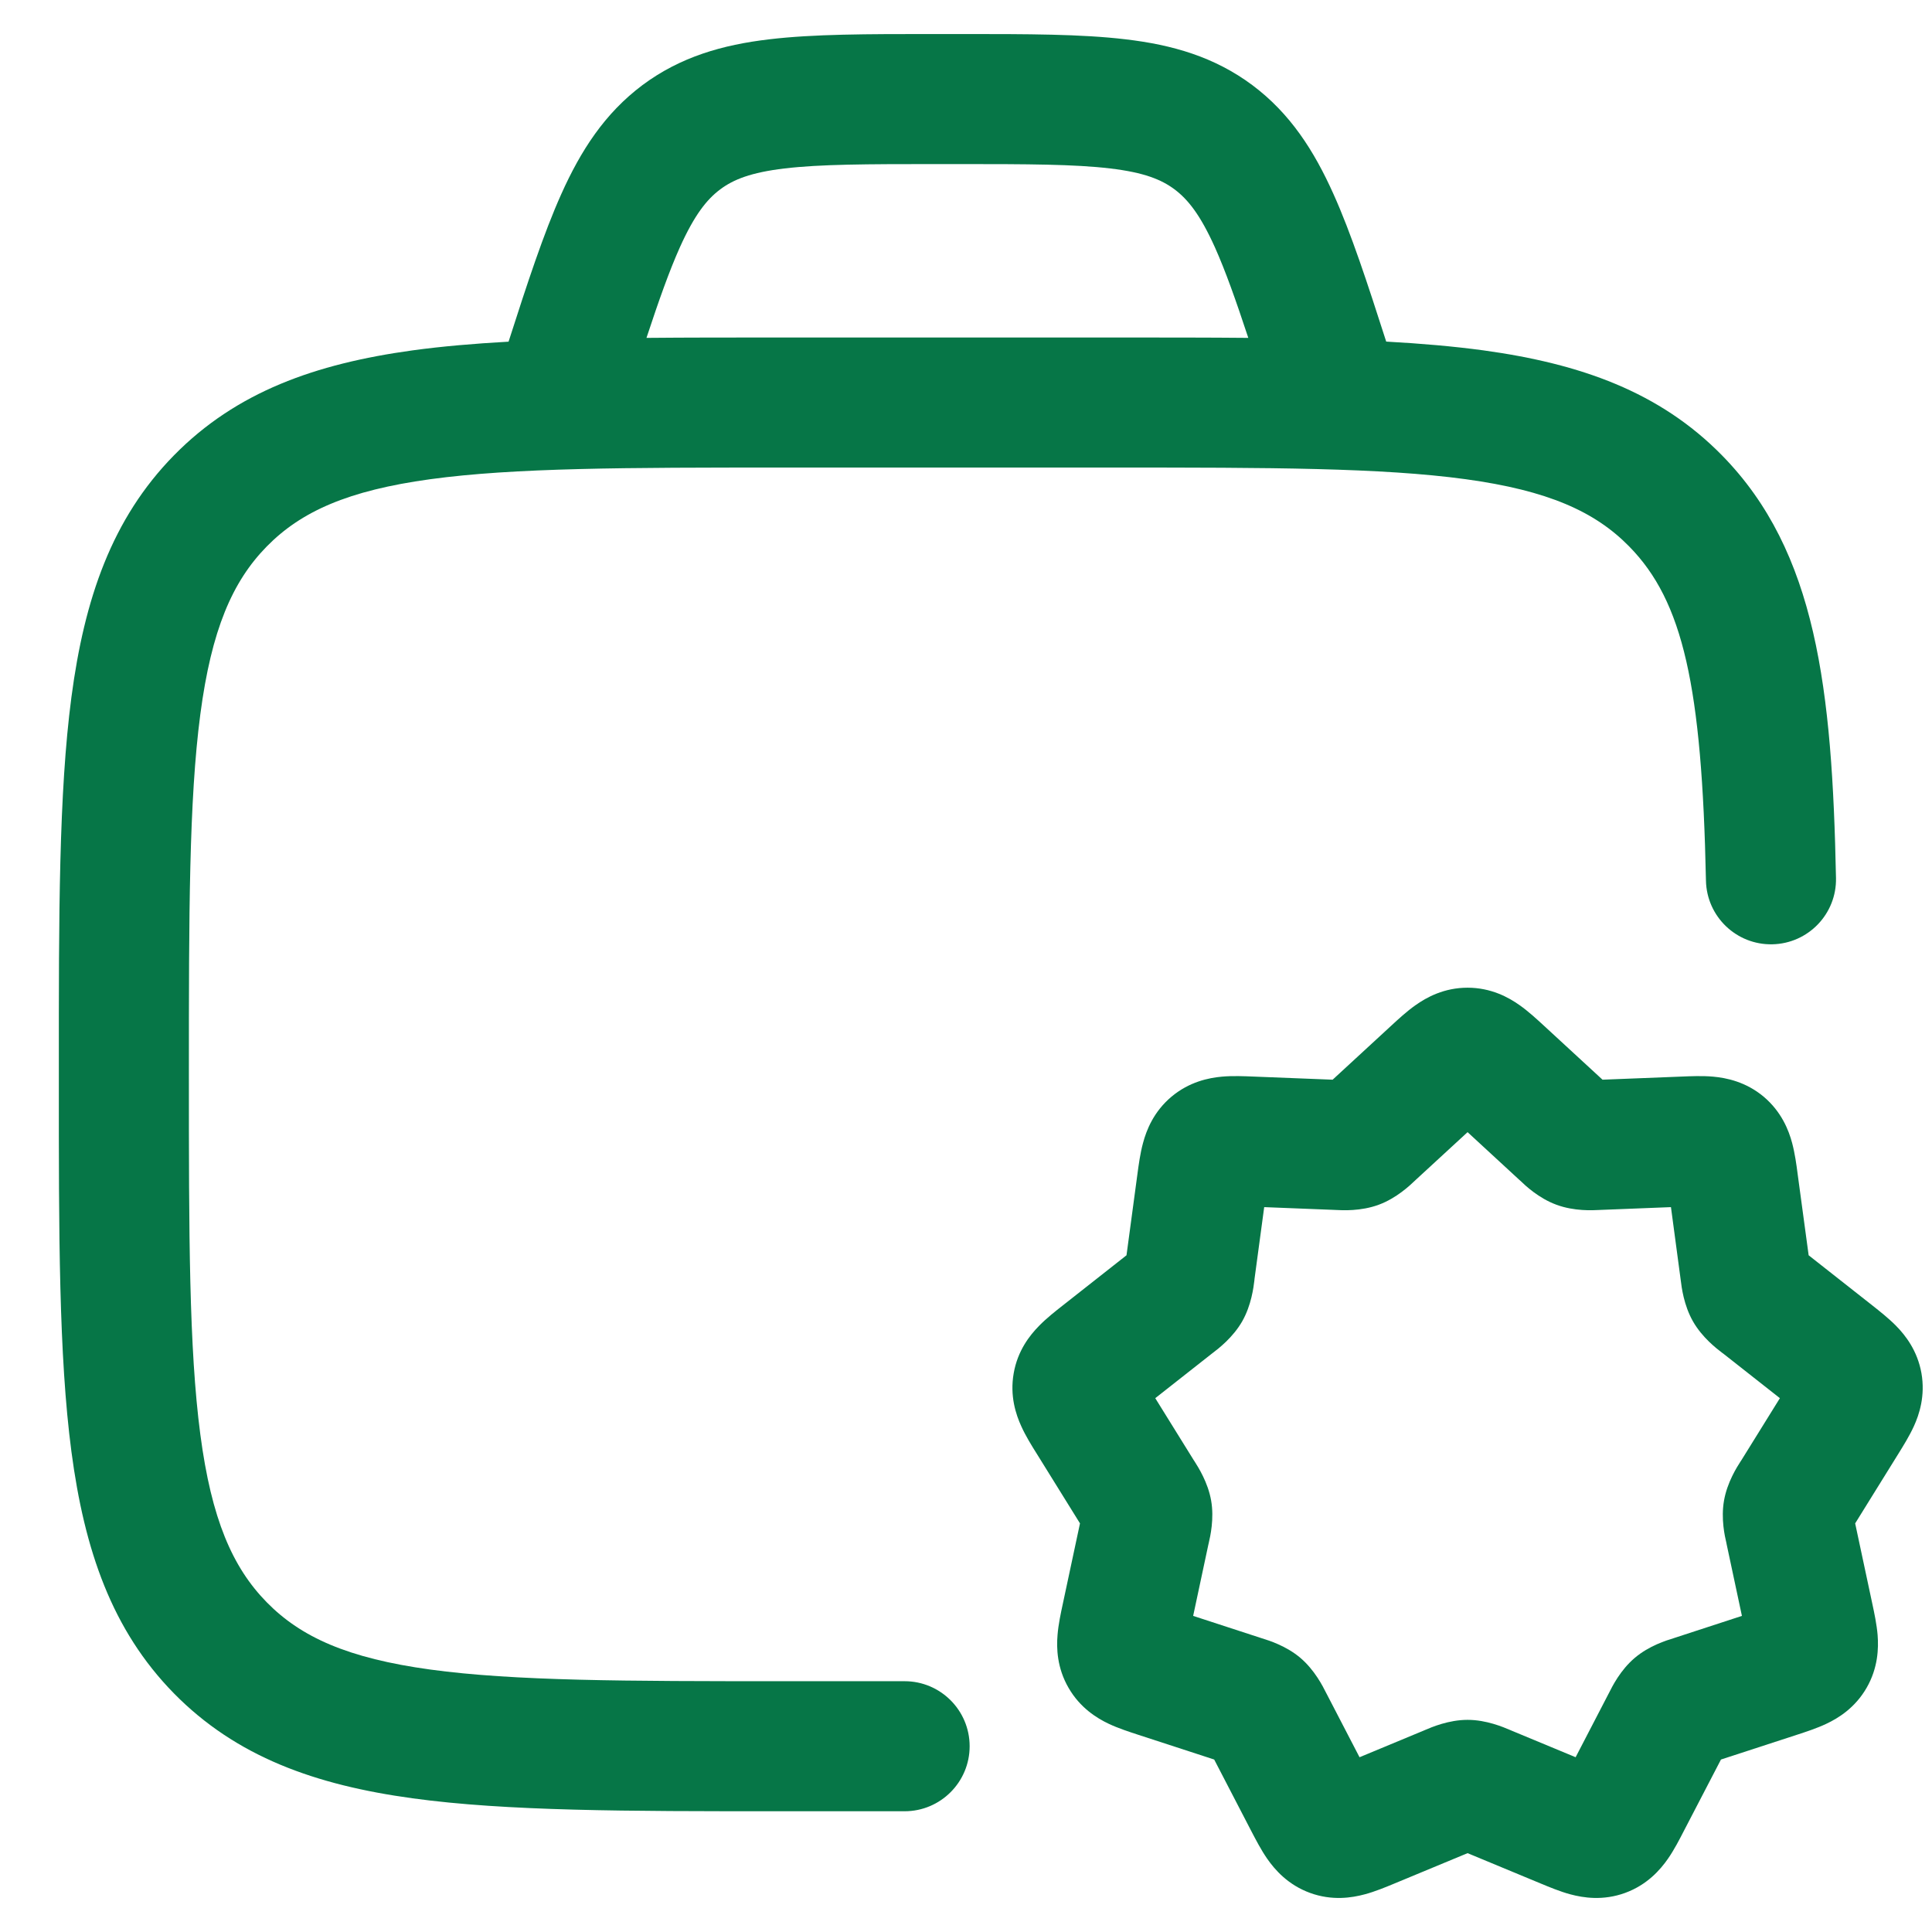
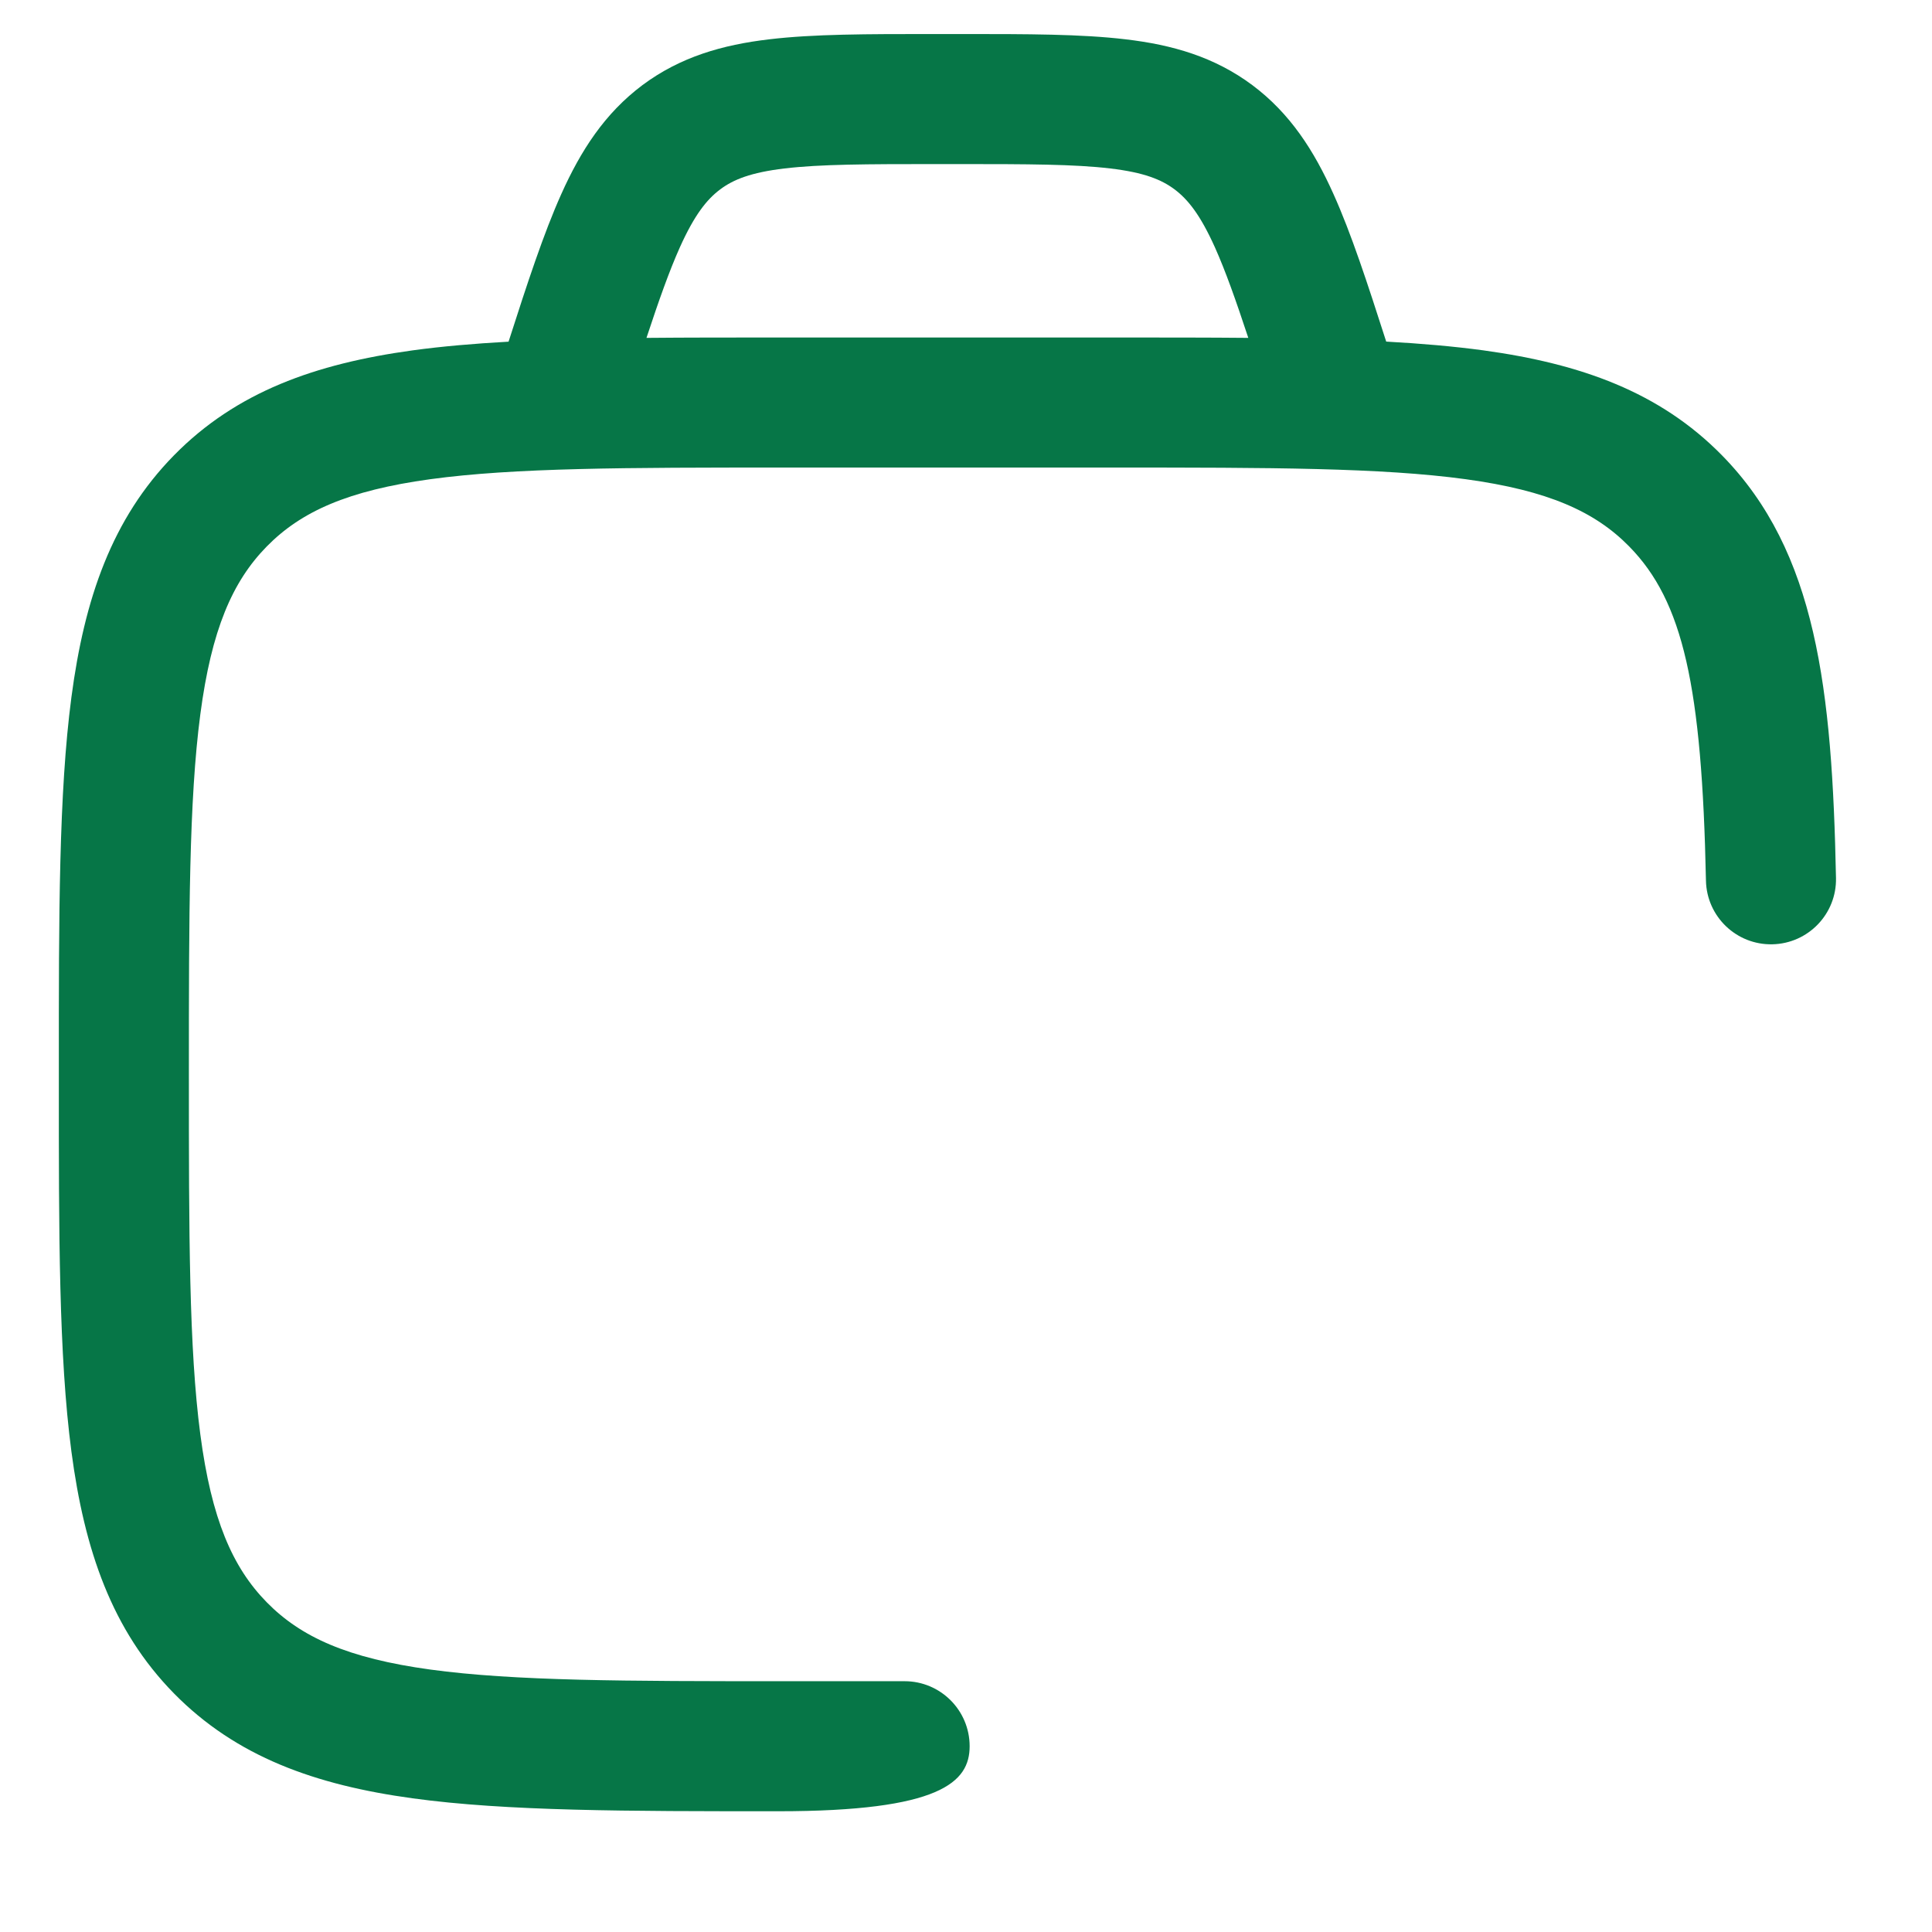
<svg xmlns="http://www.w3.org/2000/svg" width="26" height="26" viewBox="0 0 26 26" fill="none">
-   <path fill-rule="evenodd" clip-rule="evenodd" d="M12.954 0.458H12.545C11.675 0.458 10.947 0.458 10.353 0.529C9.723 0.603 9.156 0.765 8.645 1.146C8.138 1.526 7.816 2.026 7.553 2.613C7.317 3.139 7.099 3.803 6.844 4.598C6.378 4.624 5.948 4.661 5.553 4.715C4.245 4.895 3.18 5.273 2.341 6.128C1.505 6.98 1.136 8.058 0.961 9.383C0.791 10.672 0.791 12.318 0.792 14.394V14.523C0.791 16.599 0.791 18.245 0.961 19.534C1.136 20.859 1.505 21.937 2.341 22.789C3.18 23.643 4.245 24.022 5.553 24.201C6.82 24.375 8.438 24.375 10.473 24.375H12.174C12.657 24.375 13.049 23.983 13.049 23.5C13.049 23.017 12.657 22.625 12.174 22.625H10.54C8.423 22.625 6.925 22.623 5.79 22.468C4.682 22.316 4.051 22.033 3.59 21.563C3.127 21.091 2.846 20.442 2.696 19.305C2.543 18.144 2.542 16.614 2.542 14.459C2.542 12.303 2.543 10.773 2.696 9.612C2.846 8.475 3.127 7.826 3.59 7.354C4.051 6.884 4.682 6.601 5.79 6.449C6.925 6.294 8.423 6.292 10.54 6.292H14.976C17.093 6.292 18.59 6.294 19.725 6.449C20.833 6.601 21.464 6.884 21.925 7.354C22.651 8.093 22.904 9.235 22.958 11.851C22.968 12.335 23.368 12.718 23.851 12.708C24.334 12.698 24.718 12.299 24.708 11.816C24.656 9.277 24.448 7.426 23.174 6.128C22.335 5.273 21.271 4.895 19.963 4.715C19.563 4.661 19.128 4.623 18.655 4.597C18.4 3.803 18.183 3.139 17.946 2.613C17.683 2.026 17.362 1.526 16.854 1.146C16.343 0.765 15.777 0.603 15.146 0.529C14.552 0.458 13.824 0.458 12.954 0.458ZM16.799 4.547C16.63 4.035 16.491 3.644 16.35 3.329C16.152 2.889 15.986 2.683 15.806 2.548C15.629 2.416 15.396 2.321 14.941 2.267C14.461 2.21 13.837 2.208 12.903 2.208H12.596C11.662 2.208 11.038 2.21 10.558 2.267C10.104 2.321 9.87 2.416 9.693 2.548C9.513 2.683 9.347 2.889 9.149 3.329C9.008 3.644 8.869 4.035 8.7 4.547C9.253 4.542 9.843 4.542 10.473 4.542H15.043C15.667 4.542 16.251 4.542 16.799 4.547Z" fill="#067647" />
-   <path fill-rule="evenodd" clip-rule="evenodd" d="M19.05 13.527C19.198 13.422 19.433 13.292 19.75 13.292C20.066 13.292 20.302 13.422 20.45 13.527C20.568 13.61 20.688 13.721 20.777 13.803L21.566 14.53L22.631 14.488C22.75 14.483 22.911 14.476 23.054 14.489C23.233 14.505 23.495 14.558 23.735 14.759C23.974 14.961 24.072 15.209 24.118 15.383C24.155 15.522 24.177 15.681 24.192 15.8L24.34 16.893L25.2 17.57C25.292 17.643 25.417 17.741 25.517 17.843C25.642 17.97 25.804 18.176 25.858 18.48C25.911 18.785 25.829 19.035 25.755 19.196C25.696 19.325 25.612 19.46 25.55 19.56L24.966 20.501L25.198 21.588C25.223 21.704 25.256 21.86 25.268 22.002C25.282 22.18 25.275 22.445 25.12 22.714C24.965 22.983 24.74 23.122 24.578 23.198C24.45 23.259 24.298 23.308 24.185 23.345L23.16 23.679L22.658 24.645C22.603 24.752 22.529 24.896 22.446 25.015C22.343 25.163 22.166 25.366 21.87 25.474C21.573 25.582 21.308 25.54 21.133 25.493C20.994 25.456 20.844 25.393 20.733 25.347L19.75 24.939L18.767 25.347C18.656 25.393 18.506 25.456 18.366 25.493C18.192 25.54 17.927 25.582 17.63 25.474C17.334 25.366 17.157 25.163 17.054 25.015C16.971 24.896 16.897 24.752 16.841 24.645L16.34 23.679L15.315 23.345C15.202 23.308 15.05 23.259 14.921 23.198C14.76 23.122 14.535 22.983 14.38 22.714C14.224 22.445 14.217 22.18 14.232 22.002C14.243 21.86 14.277 21.704 14.302 21.588L14.534 20.501L13.95 19.56C13.887 19.46 13.803 19.325 13.745 19.196C13.671 19.035 13.588 18.785 13.642 18.48C13.695 18.176 13.858 17.97 13.983 17.843C14.082 17.741 14.207 17.643 14.3 17.57L15.16 16.893L15.307 15.8C15.323 15.681 15.344 15.522 15.382 15.383C15.428 15.209 15.525 14.961 15.765 14.759C16.005 14.558 16.266 14.505 16.445 14.489C16.588 14.476 16.749 14.483 16.869 14.488L17.934 14.53L18.723 13.803C18.812 13.721 18.931 13.61 19.05 13.527ZM19.75 15.236L19.057 15.874L19.041 15.889C18.974 15.953 18.793 16.125 18.554 16.213C18.314 16.302 18.064 16.288 17.972 16.283L17.95 16.282L17.013 16.245L16.883 17.209L16.881 17.231C16.87 17.321 16.841 17.564 16.717 17.782C16.592 18 16.397 18.149 16.325 18.204L16.308 18.217L15.547 18.816L16.064 19.649L16.076 19.667C16.124 19.743 16.256 19.948 16.299 20.194C16.342 20.439 16.287 20.677 16.267 20.764L16.262 20.785L16.057 21.746L16.962 22.041L16.983 22.048C17.07 22.075 17.307 22.147 17.5 22.311C17.693 22.475 17.804 22.697 17.845 22.779L17.855 22.798L18.296 23.648L19.158 23.29L19.179 23.281C19.263 23.245 19.494 23.145 19.75 23.145C20.006 23.145 20.236 23.245 20.321 23.281L20.342 23.29L21.204 23.648L21.645 22.798L21.655 22.779C21.696 22.697 21.806 22.475 22 22.311C22.193 22.147 22.429 22.075 22.517 22.048L22.538 22.041L23.442 21.746L23.237 20.785L23.233 20.764C23.212 20.677 23.158 20.439 23.201 20.194C23.244 19.948 23.375 19.743 23.424 19.667L23.436 19.649L23.953 18.816L23.192 18.217L23.174 18.204C23.102 18.149 22.907 18 22.783 17.782C22.659 17.564 22.63 17.321 22.619 17.231L22.616 17.209L22.487 16.245L21.55 16.282L21.527 16.283C21.435 16.288 21.186 16.302 20.946 16.213C20.706 16.125 20.525 15.953 20.459 15.889L20.442 15.874L19.75 15.236Z" fill="#067647" />
+   <path fill-rule="evenodd" clip-rule="evenodd" d="M12.954 0.458H12.545C11.675 0.458 10.947 0.458 10.353 0.529C9.723 0.603 9.156 0.765 8.645 1.146C8.138 1.526 7.816 2.026 7.553 2.613C7.317 3.139 7.099 3.803 6.844 4.598C6.378 4.624 5.948 4.661 5.553 4.715C4.245 4.895 3.18 5.273 2.341 6.128C1.505 6.98 1.136 8.058 0.961 9.383C0.791 10.672 0.791 12.318 0.792 14.394V14.523C0.791 16.599 0.791 18.245 0.961 19.534C1.136 20.859 1.505 21.937 2.341 22.789C3.18 23.643 4.245 24.022 5.553 24.201C6.82 24.375 8.438 24.375 10.473 24.375C12.657 24.375 13.049 23.983 13.049 23.5C13.049 23.017 12.657 22.625 12.174 22.625H10.54C8.423 22.625 6.925 22.623 5.79 22.468C4.682 22.316 4.051 22.033 3.59 21.563C3.127 21.091 2.846 20.442 2.696 19.305C2.543 18.144 2.542 16.614 2.542 14.459C2.542 12.303 2.543 10.773 2.696 9.612C2.846 8.475 3.127 7.826 3.59 7.354C4.051 6.884 4.682 6.601 5.79 6.449C6.925 6.294 8.423 6.292 10.54 6.292H14.976C17.093 6.292 18.59 6.294 19.725 6.449C20.833 6.601 21.464 6.884 21.925 7.354C22.651 8.093 22.904 9.235 22.958 11.851C22.968 12.335 23.368 12.718 23.851 12.708C24.334 12.698 24.718 12.299 24.708 11.816C24.656 9.277 24.448 7.426 23.174 6.128C22.335 5.273 21.271 4.895 19.963 4.715C19.563 4.661 19.128 4.623 18.655 4.597C18.4 3.803 18.183 3.139 17.946 2.613C17.683 2.026 17.362 1.526 16.854 1.146C16.343 0.765 15.777 0.603 15.146 0.529C14.552 0.458 13.824 0.458 12.954 0.458ZM16.799 4.547C16.63 4.035 16.491 3.644 16.35 3.329C16.152 2.889 15.986 2.683 15.806 2.548C15.629 2.416 15.396 2.321 14.941 2.267C14.461 2.21 13.837 2.208 12.903 2.208H12.596C11.662 2.208 11.038 2.21 10.558 2.267C10.104 2.321 9.87 2.416 9.693 2.548C9.513 2.683 9.347 2.889 9.149 3.329C9.008 3.644 8.869 4.035 8.7 4.547C9.253 4.542 9.843 4.542 10.473 4.542H15.043C15.667 4.542 16.251 4.542 16.799 4.547Z" fill="#067647" />
</svg>